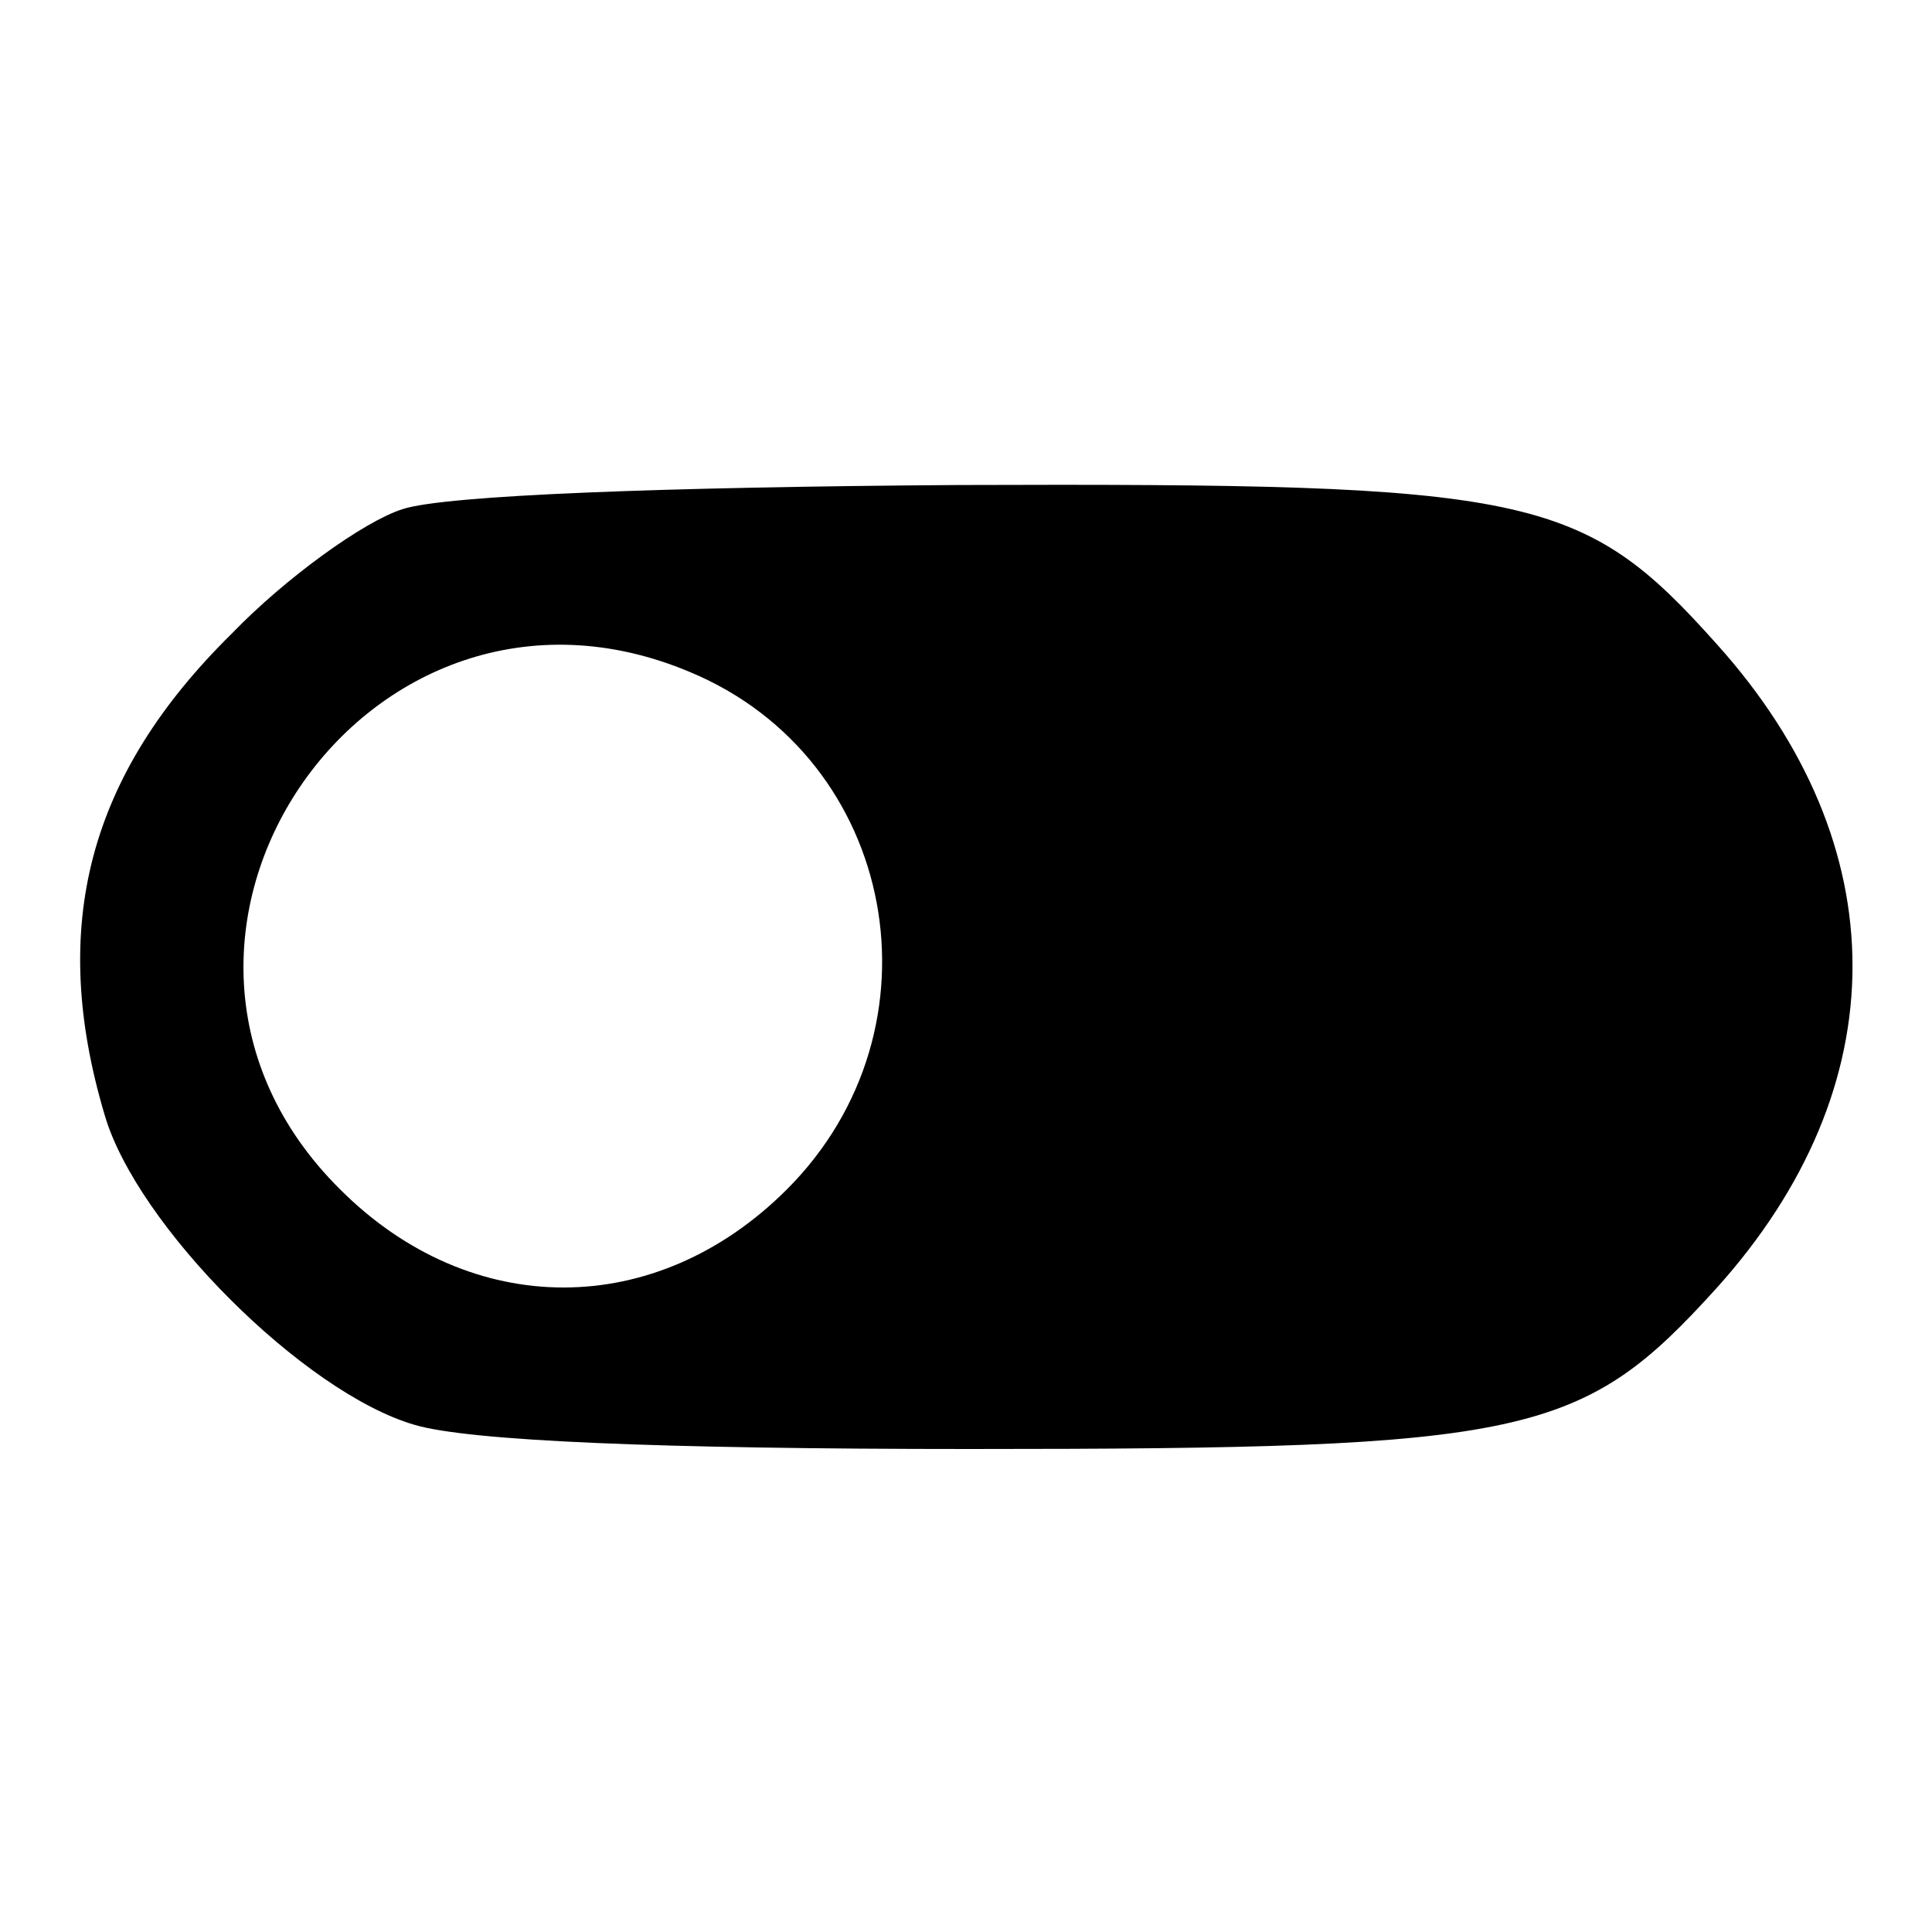
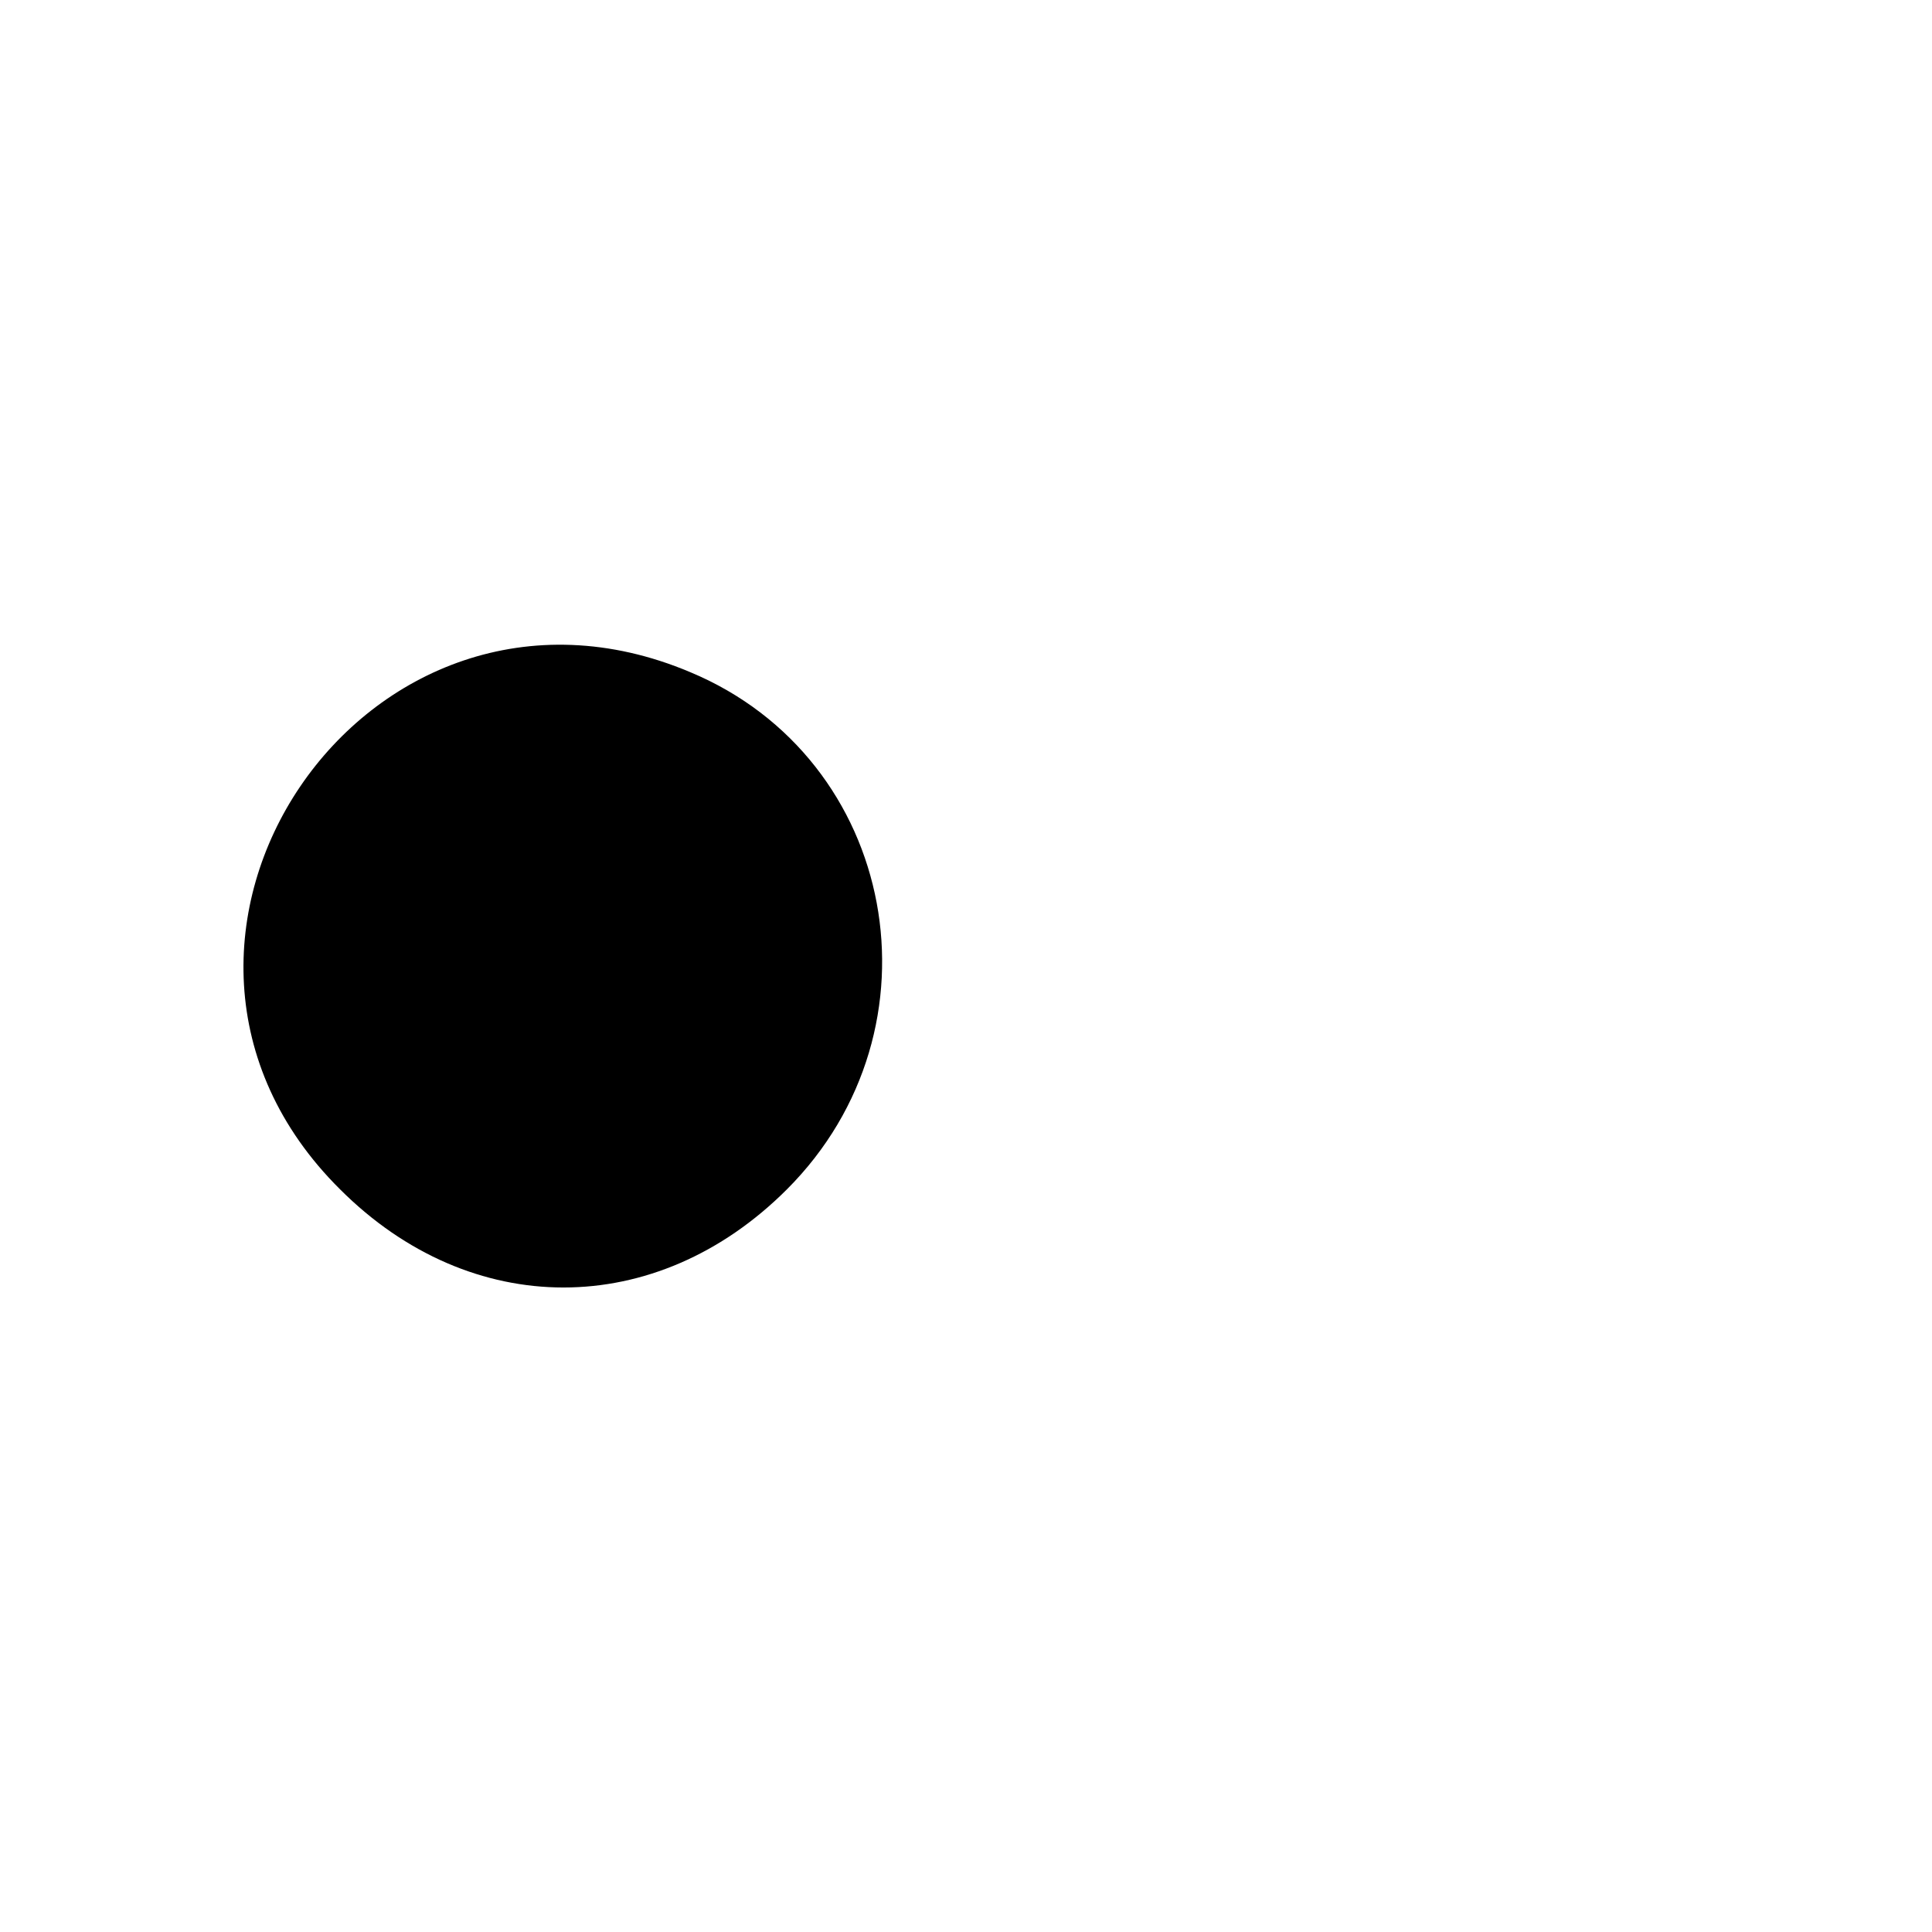
<svg xmlns="http://www.w3.org/2000/svg" version="1.0" width="96pt" height="96pt" viewBox="0 0 96 96" preserveAspectRatio="xMidYMid meet">
  <g transform="translate(0,96) scale(0.1,-0.1)" fill="#000000" stroke="none">
-     <path d="M200 707 c-19 -6 -58 -34 -85 -62 -71 -70 -91 -145 -63 -239 16 -55 99 -138 154 -154 27 -8 121 -12 276 -12 278 0 304 6 371 80 90 100 90 220 0 320 -67 75 -92 80 -377 79 -145 -1 -255 -5 -276 -12z m143 -81 c103 -43 128 -177 48 -257 -65 -65 -157 -65 -222 0 -124 123 13 325 174 257z" />
+     <path d="M200 707 z m143 -81 c103 -43 128 -177 48 -257 -65 -65 -157 -65 -222 0 -124 123 13 325 174 257z" />
  </g>
</svg>